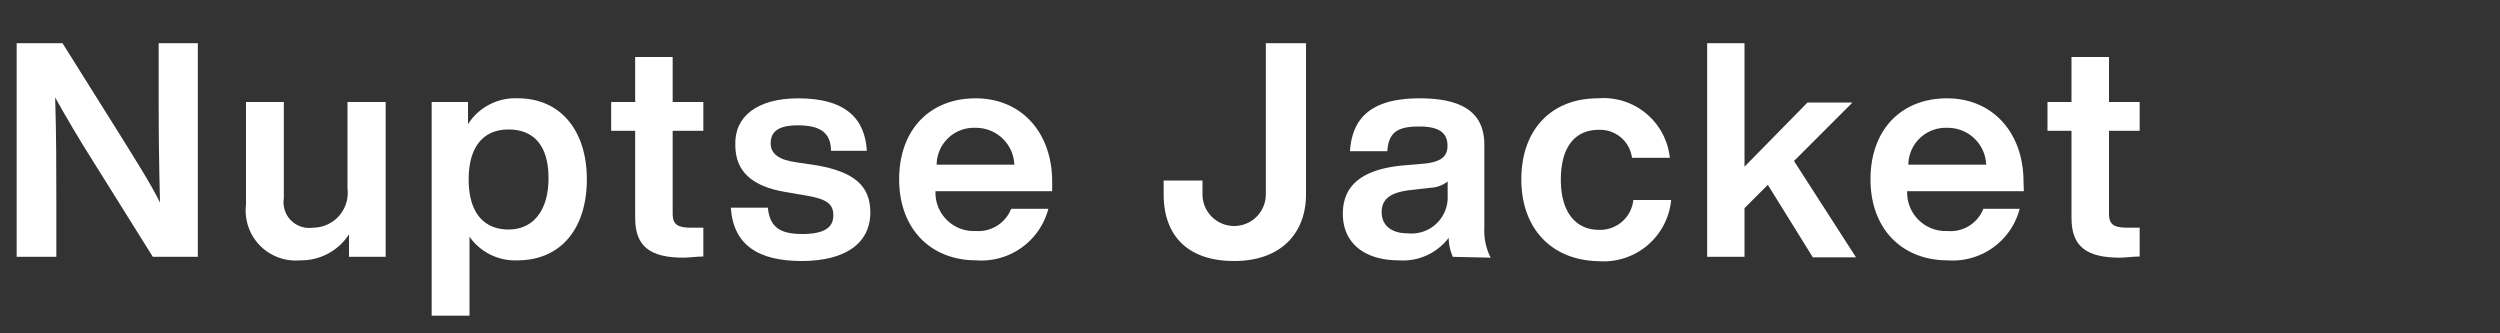
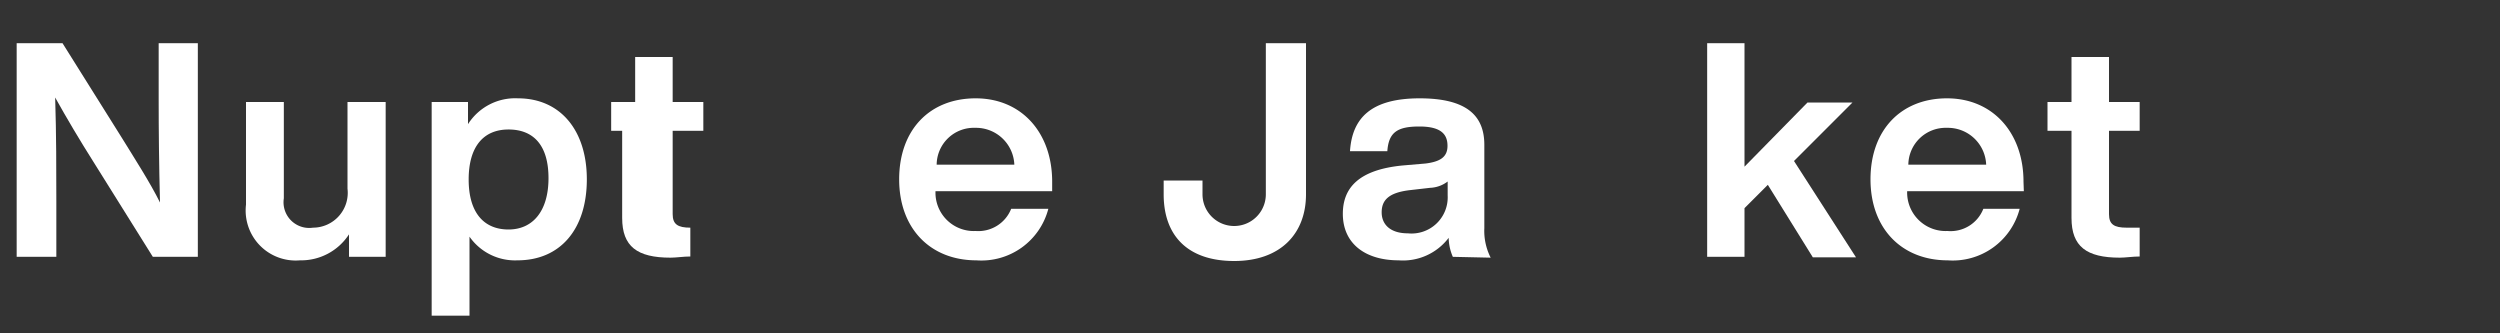
<svg xmlns="http://www.w3.org/2000/svg" width="150" height="20" viewBox="0 0 150 20">
  <rect x="0" y="0" width="150" height="20" fill="#333333" stroke="none" />
  <title>アセット 27</title>
  <g id="a43a7f82-8566-4350-8fb6-391db37a3d6c" data-name="レイヤー 2">
    <g id="e30266d1-66cd-4730-95ff-be0667c2ff02" data-name="conts_">
      <path d="M11.87,2.59V15.41H9.17L5.6,9.7C4.79,8.42,4,7.09,3.31,5.85c.07,2.27.07,4.32.07,6.21v3.35H1V2.59H3.75L7.33,8.3C8.05,9.47,9,10.94,9.6,12.15c-.06-2.27-.08-4.32-.08-6.21V2.59Z" style="fill:#fff" />
      <path d="M23.14,6.12v9.29h-2.2V14.06A3.42,3.42,0,0,1,18,15.62a3,3,0,0,1-3.24-3.34V6.12h2.27V11.9a1.54,1.54,0,0,0,1.75,1.76,2.09,2.09,0,0,0,2.07-2.34V6.12Z" style="fill:#fff" />
      <path d="M35.21,10.76c0,3-1.6,4.86-4.16,4.86a3.33,3.33,0,0,1-2.88-1.42v4.74H25.9V6.12h2.18V7.45a3.35,3.35,0,0,1,3-1.55C33.61,5.9,35.21,7.81,35.21,10.76Zm-2.3-.07c0-2-.92-2.92-2.4-2.92s-2.39,1-2.39,3,.92,3,2.39,3S32.91,12.65,32.91,10.69Z" style="fill:#fff" />
-       <path d="M40.36,7.85v5c0,.61.31.81,1.06.81h.78v1.73c-.42,0-.83.07-1.19.07-2,0-2.9-.67-2.9-2.38V7.85H36.67V6.12h1.44V3.42h2.25v2.7H42.2V7.85Z" style="fill:#fff" />
-       <path d="M43.85,12.46h2.22c.12,1.17.72,1.58,2.07,1.58S50,13.63,50,12.92s-.41-1-1.82-1.22l-1.06-.18c-2-.34-3-1.23-3-2.81C44.05,7,45.42,5.9,47.9,5.9c2.86,0,4,1.24,4.11,3.15H49.86c0-1.19-.79-1.53-2-1.53s-1.62.42-1.62,1.08.54,1,1.55,1.14L49,9.92c2.23.39,3.22,1.22,3.22,2.82,0,1.88-1.53,2.92-4.12,2.92S44,14.71,43.85,12.46Z" style="fill:#fff" />
+       <path d="M40.36,7.85v5c0,.61.31.81,1.06.81v1.73c-.42,0-.83.07-1.19.07-2,0-2.9-.67-2.9-2.38V7.85H36.67V6.12h1.44V3.42h2.25v2.7H42.2V7.85Z" style="fill:#fff" />
      <path d="M63.13,11.47h-7a2.3,2.3,0,0,0,2.41,2.39,2.12,2.12,0,0,0,2.13-1.33H62.9a4.15,4.15,0,0,1-4.32,3.09c-2.74,0-4.63-1.89-4.63-4.86S55.78,5.9,58.54,5.9s4.59,2.07,4.59,5ZM56.2,9.88h4.66a2.3,2.3,0,0,0-2.34-2.21A2.23,2.23,0,0,0,56.2,9.88Z" style="fill:#fff" />
      <path d="M69.82,11.66v-.83h2.33v.83a1.9,1.9,0,1,0,3.8,0V2.59h2.41v9.07c0,2.34-1.51,4-4.31,4S69.82,14.13,69.82,11.66Z" style="fill:#fff" />
      <path d="M87.17,15.41a3,3,0,0,1-.25-1.14,3.44,3.44,0,0,1-3,1.35c-2,0-3.35-1-3.35-2.79,0-1.55.94-2.64,3.57-2.9l1.4-.12c.86-.11,1.31-.38,1.31-1.06s-.37-1.16-1.69-1.16-1.84.35-1.92,1.48H81c.13-2,1.28-3.17,4.18-3.17S89.06,7,89.06,8.69v5a3.55,3.55,0,0,0,.38,1.77Zm-.31-3.68v-.84a1.86,1.86,0,0,1-1.06.38l-1.22.14c-1.26.15-1.68.6-1.68,1.33S83.42,14,84.47,14A2.17,2.17,0,0,0,86.86,11.73Z" style="fill:#fff" />
-       <path d="M91.28,10.76c0-3,1.82-4.86,4.59-4.86a4,4,0,0,1,4.32,3.57H97.92a1.93,1.93,0,0,0-2-1.68c-1.35,0-2.27.94-2.27,3s1,3,2.27,3A2,2,0,0,0,98,12h2.27a4.07,4.07,0,0,1-4.36,3.67C93.11,15.62,91.28,13.73,91.28,10.76Z" style="fill:#fff" />
      <path d="M106.07,11.09l-1.4,1.4v2.92h-2.24V2.59h2.24V10l3.78-3.85h2.7l-3.51,3.51,3.72,5.78h-2.59Z" style="fill:#fff" />
      <path d="M121.43,11.47h-7a2.31,2.31,0,0,0,2.42,2.39A2.11,2.11,0,0,0,119,12.53h2.18a4.15,4.15,0,0,1-4.32,3.09c-2.74,0-4.63-1.89-4.63-4.86s1.84-4.86,4.59-4.86,4.59,2.07,4.59,5ZM114.5,9.88h4.67a2.3,2.3,0,0,0-2.35-2.21A2.24,2.24,0,0,0,114.5,9.88Z" style="fill:#fff" />
      <path d="M126.54,7.85v5c0,.61.3.81,1.06.81h.78v1.73c-.42,0-.83.07-1.19.07-2,0-2.9-.67-2.9-2.38V7.85h-1.44V6.12h1.44V3.42h2.25v2.7h1.84V7.85Z" style="fill:#fff" />
      <rect width="150" height="20" style="fill:none" />
    </g>
  </g>
</svg>